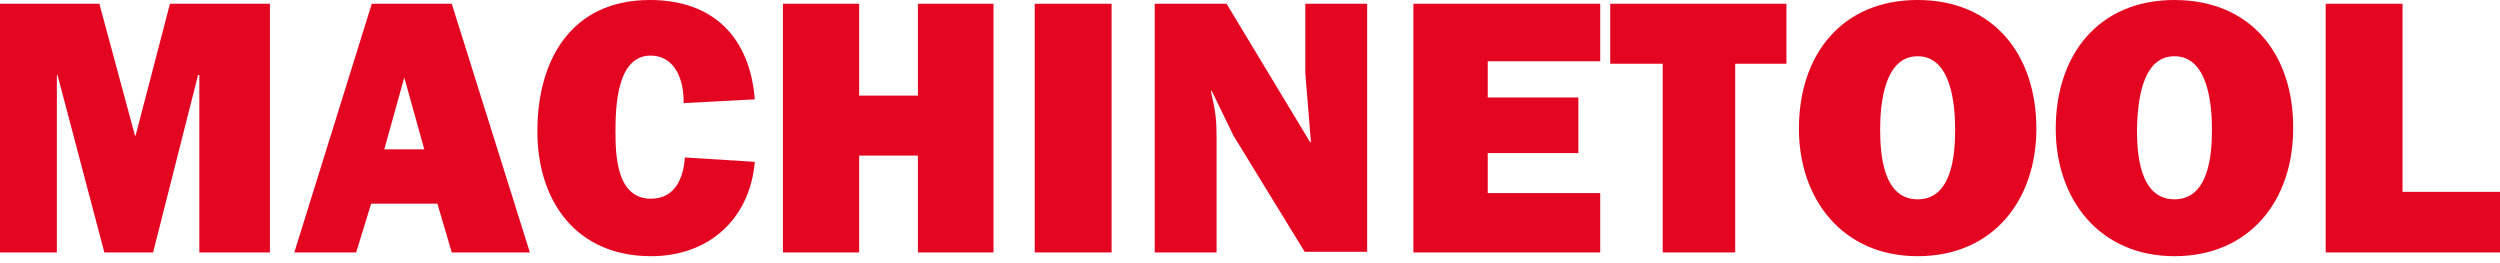
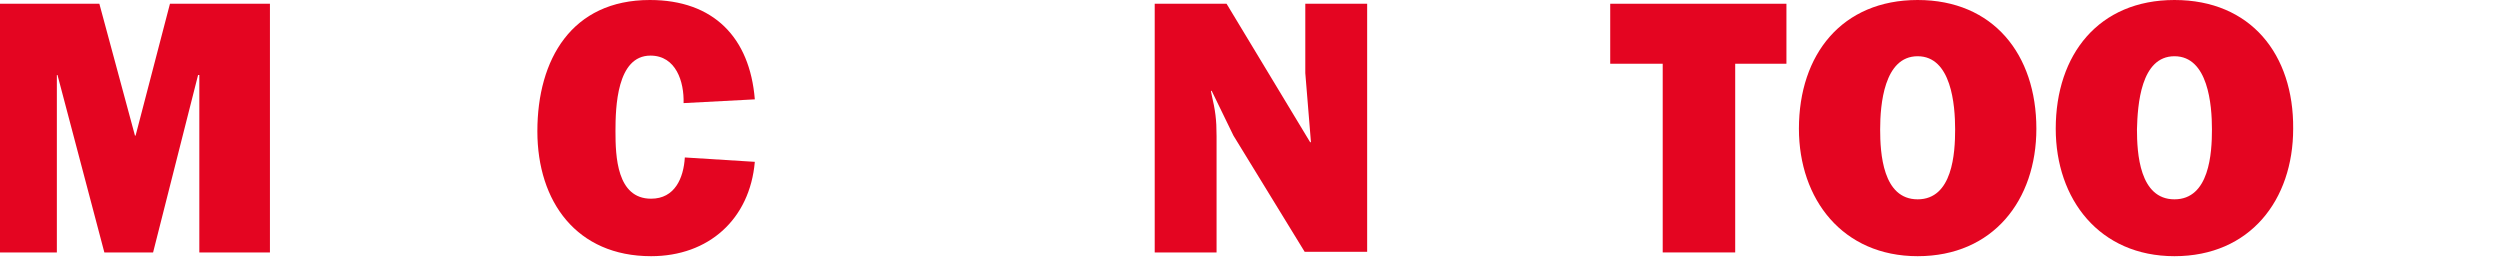
<svg xmlns="http://www.w3.org/2000/svg" width="190" height="20" viewBox="0 0 190 20" fill="none">
  <path d="M20.515 0.285H12.917L10.305 10.305H10.257L7.551 0.285H0V19.185H4.321V5.699H4.369L7.931 19.185H11.635L15.054 5.699H15.149V19.185H20.515V0.285Z" fill="#E40521" />
-   <path fill-rule="evenodd" clip-rule="evenodd" d="M34.334 19.185H40.27L34.334 0.285H28.256L22.367 19.185H27.068L28.208 15.481H33.242L34.334 19.185ZM29.205 11.35L30.725 5.889L32.245 11.35H29.205Z" fill="#E40521" />
  <path d="M52.047 11.967C51.952 13.534 51.287 15.101 49.483 15.101C46.871 15.101 46.776 11.872 46.776 9.973C46.776 8.168 46.871 4.226 49.435 4.226C51.382 4.226 52 6.221 51.952 7.836L57.366 7.551C56.986 2.849 54.231 0 49.388 0C43.452 0 40.84 4.511 40.84 9.973C40.84 15.339 43.832 19.47 49.483 19.47C53.852 19.47 56.986 16.668 57.366 12.299L52.047 11.967Z" fill="#E40521" />
-   <path d="M75.506 0.285H69.76V7.266H65.296V0.285H59.503V19.185H65.296V11.825H69.76V19.185H75.506V0.285Z" fill="#E40521" />
-   <path d="M84.481 0.285H78.64V19.185H84.481V0.285Z" fill="#E40521" />
  <path d="M103.904 19.185V0.285H99.203V5.556L99.63 10.78L99.583 10.827L93.219 0.285H87.758V19.185H92.459V10.352C92.459 9.07 92.364 8.405 92.079 7.171L92.032 6.933L92.079 6.886L93.742 10.305L99.155 19.138H103.904V19.185Z" fill="#E40521" />
-   <path d="M121.617 14.674H113.069V11.635H119.955V7.408H113.069V4.654H121.617V0.285H107.418V19.185H121.617V14.674Z" fill="#E40521" />
  <path d="M131.875 4.844H135.769V0.285H122.377V4.844H126.366V19.185H131.875V4.844Z" fill="#E40521" />
  <path fill-rule="evenodd" clip-rule="evenodd" d="M145.741 0C139.995 0 136.718 4.131 136.718 9.783C136.718 15.149 140.043 19.47 145.741 19.47C151.487 19.47 154.764 15.196 154.764 9.783C154.764 4.131 151.487 0 145.741 0ZM145.741 4.274C148.305 4.274 148.59 7.978 148.59 9.83C148.59 11.635 148.4 15.149 145.741 15.149C143.082 15.149 142.892 11.635 142.892 9.83C142.892 7.978 143.177 4.274 145.741 4.274Z" fill="#E40521" />
  <path fill-rule="evenodd" clip-rule="evenodd" d="M165.259 0C159.513 0 156.236 4.131 156.236 9.783C156.236 15.149 159.56 19.47 165.259 19.47C171.005 19.47 174.281 15.196 174.281 9.783C174.329 4.131 171.052 0 165.259 0ZM165.259 4.274C167.823 4.274 168.108 7.978 168.108 9.83C168.108 11.635 167.918 15.149 165.259 15.149C162.599 15.149 162.409 11.635 162.409 9.83C162.457 7.978 162.694 4.274 165.259 4.274Z" fill="#E40521" />
-   <path d="M190 14.579H182.592V0.285H176.751V19.185H190V14.579Z" fill="#E40521" />
</svg>